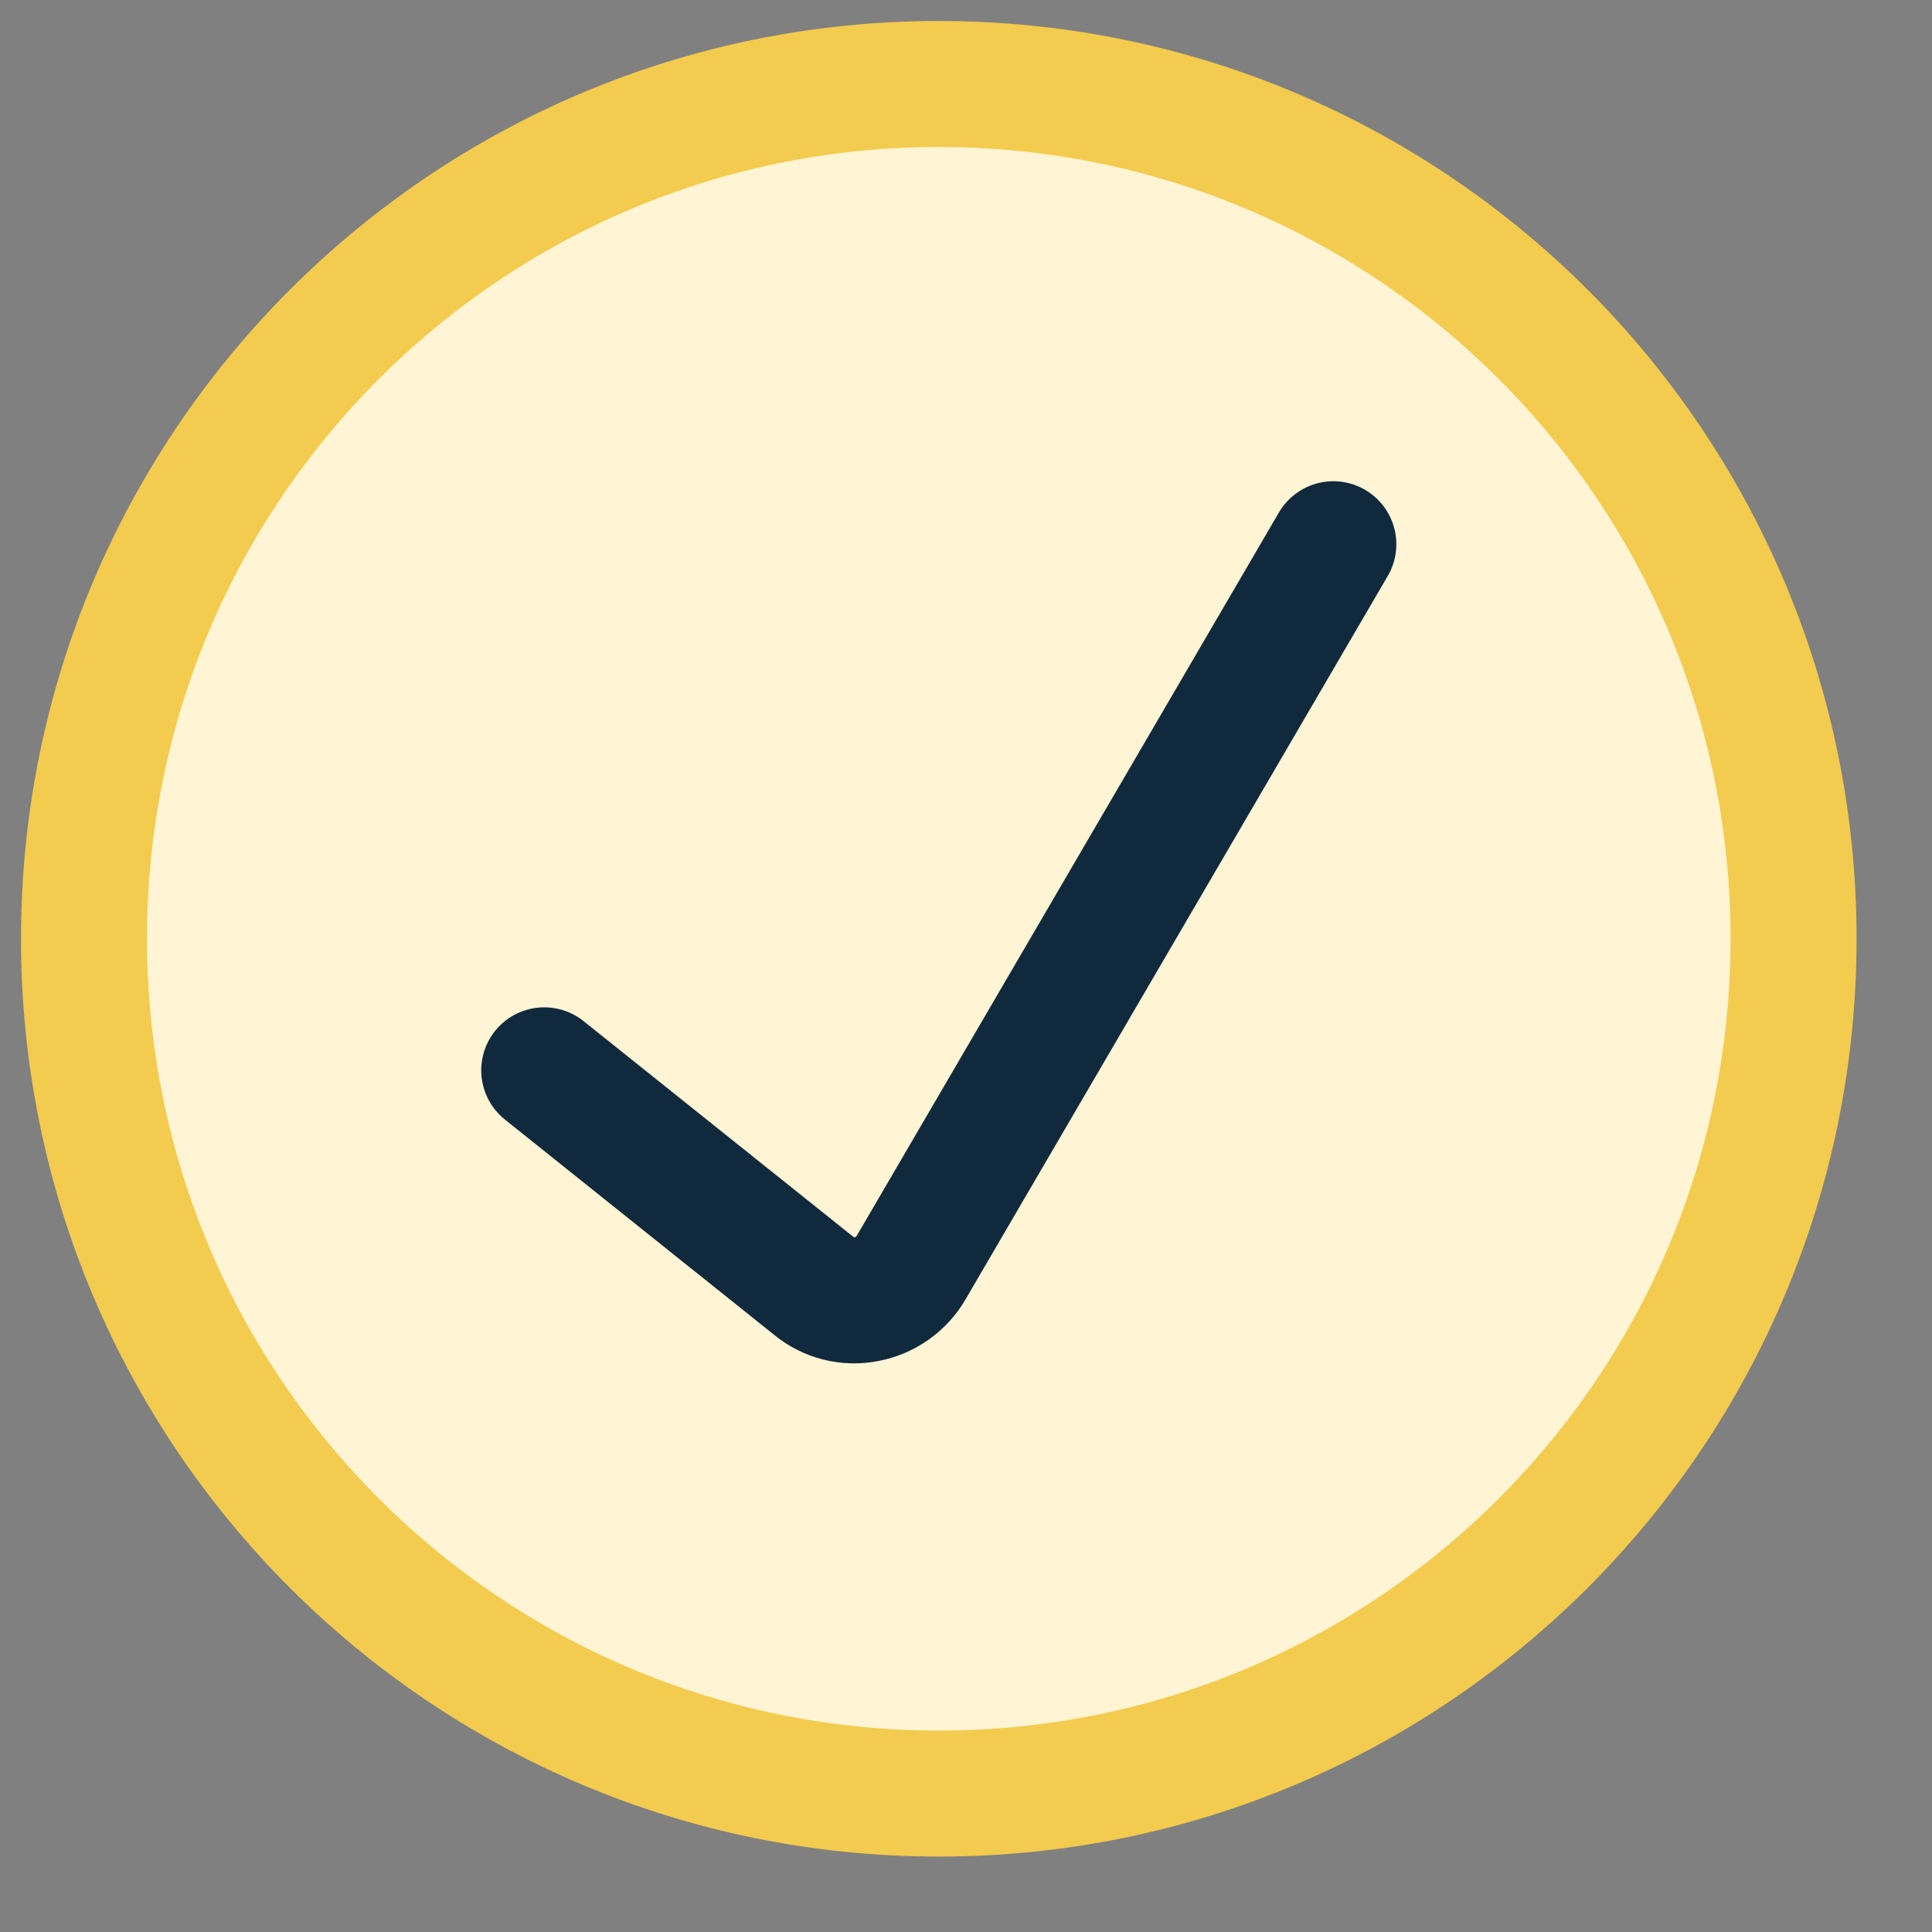
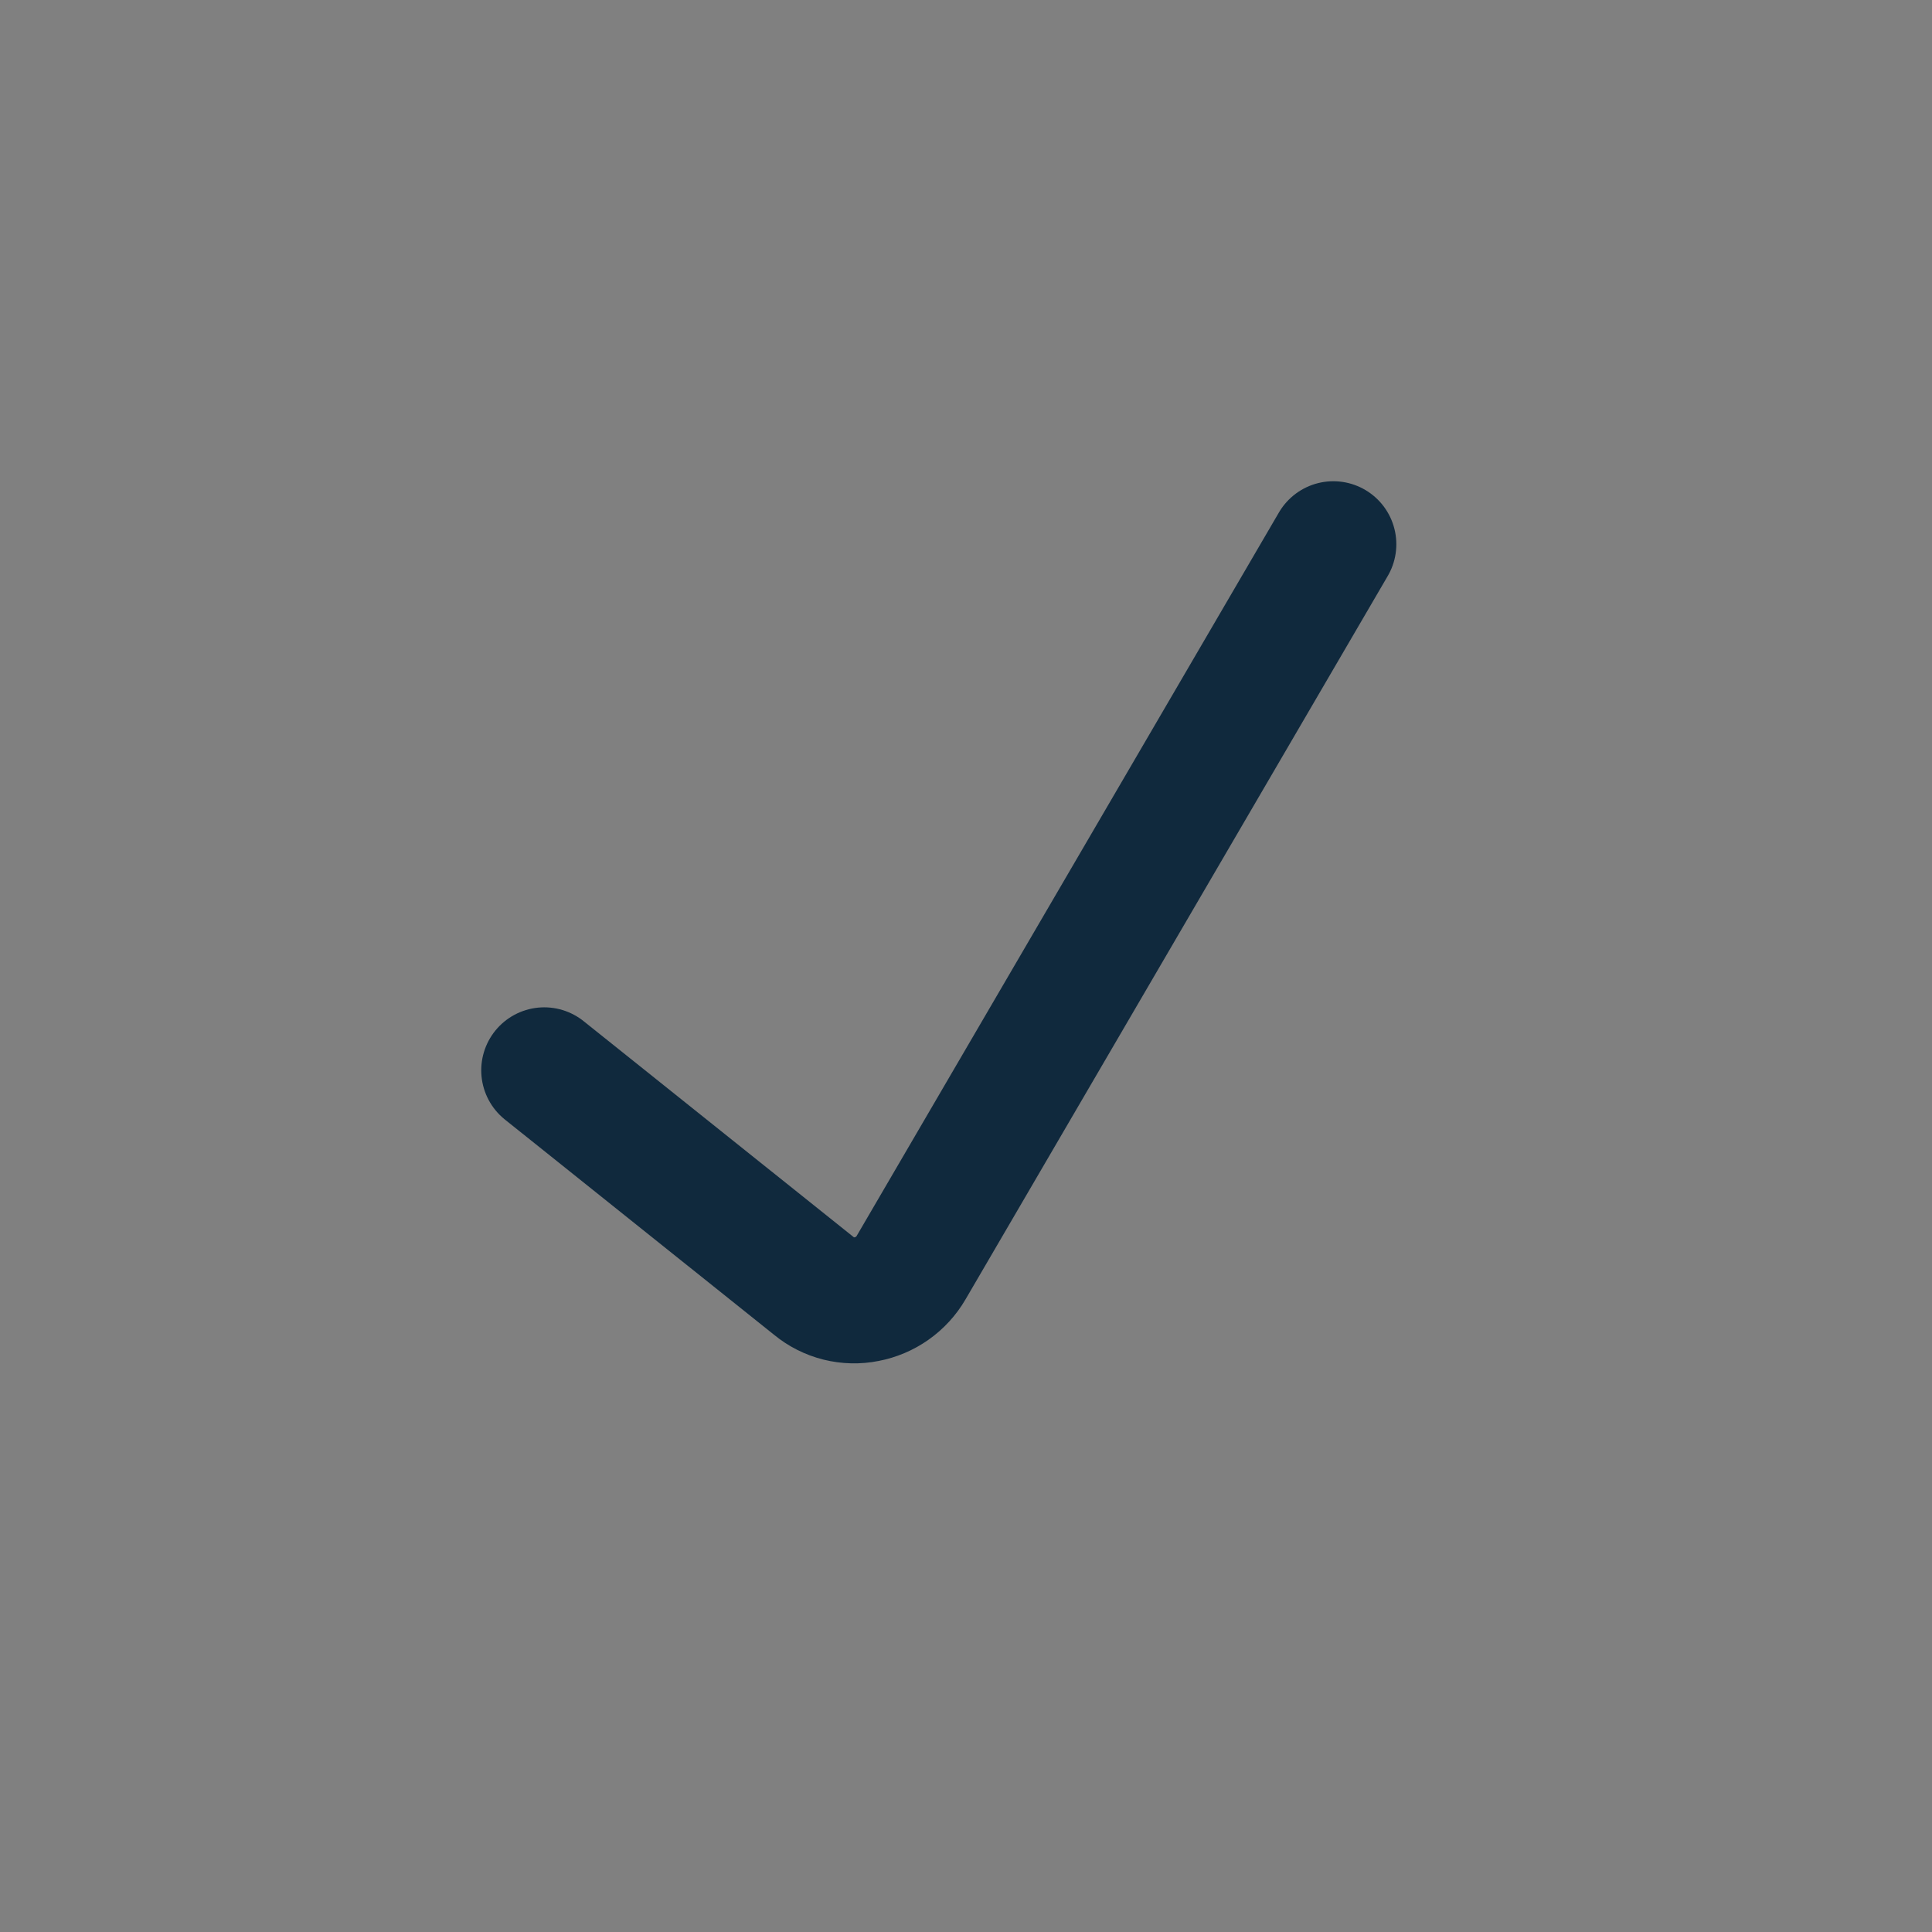
<svg xmlns="http://www.w3.org/2000/svg" width="23" height="23" viewBox="0 0 23 23" fill="none">
  <rect x="0" y="0" width="23" height="23" fill="#808080" stroke="none" />
-   <path d="M11.176 21.352C16.796 21.352 21.352 16.796 21.352 11.176C21.352 5.556 16.796 1 11.176 1C5.556 1 1 5.556 1 11.176C1 16.796 5.556 21.352 11.176 21.352Z" fill="#FFF4D3" stroke="#F3CB4E" stroke-width="1.5" stroke-linecap="round" stroke-linejoin="round" />
  <path d="M6.479 12.742L9.689 15.309C9.775 15.38 9.876 15.431 9.984 15.458C10.093 15.485 10.206 15.488 10.315 15.466C10.426 15.445 10.53 15.401 10.622 15.336C10.714 15.271 10.791 15.187 10.847 15.09L15.873 6.479" stroke="#10293D" stroke-width="1.5" stroke-linecap="round" stroke-linejoin="round" />
</svg>